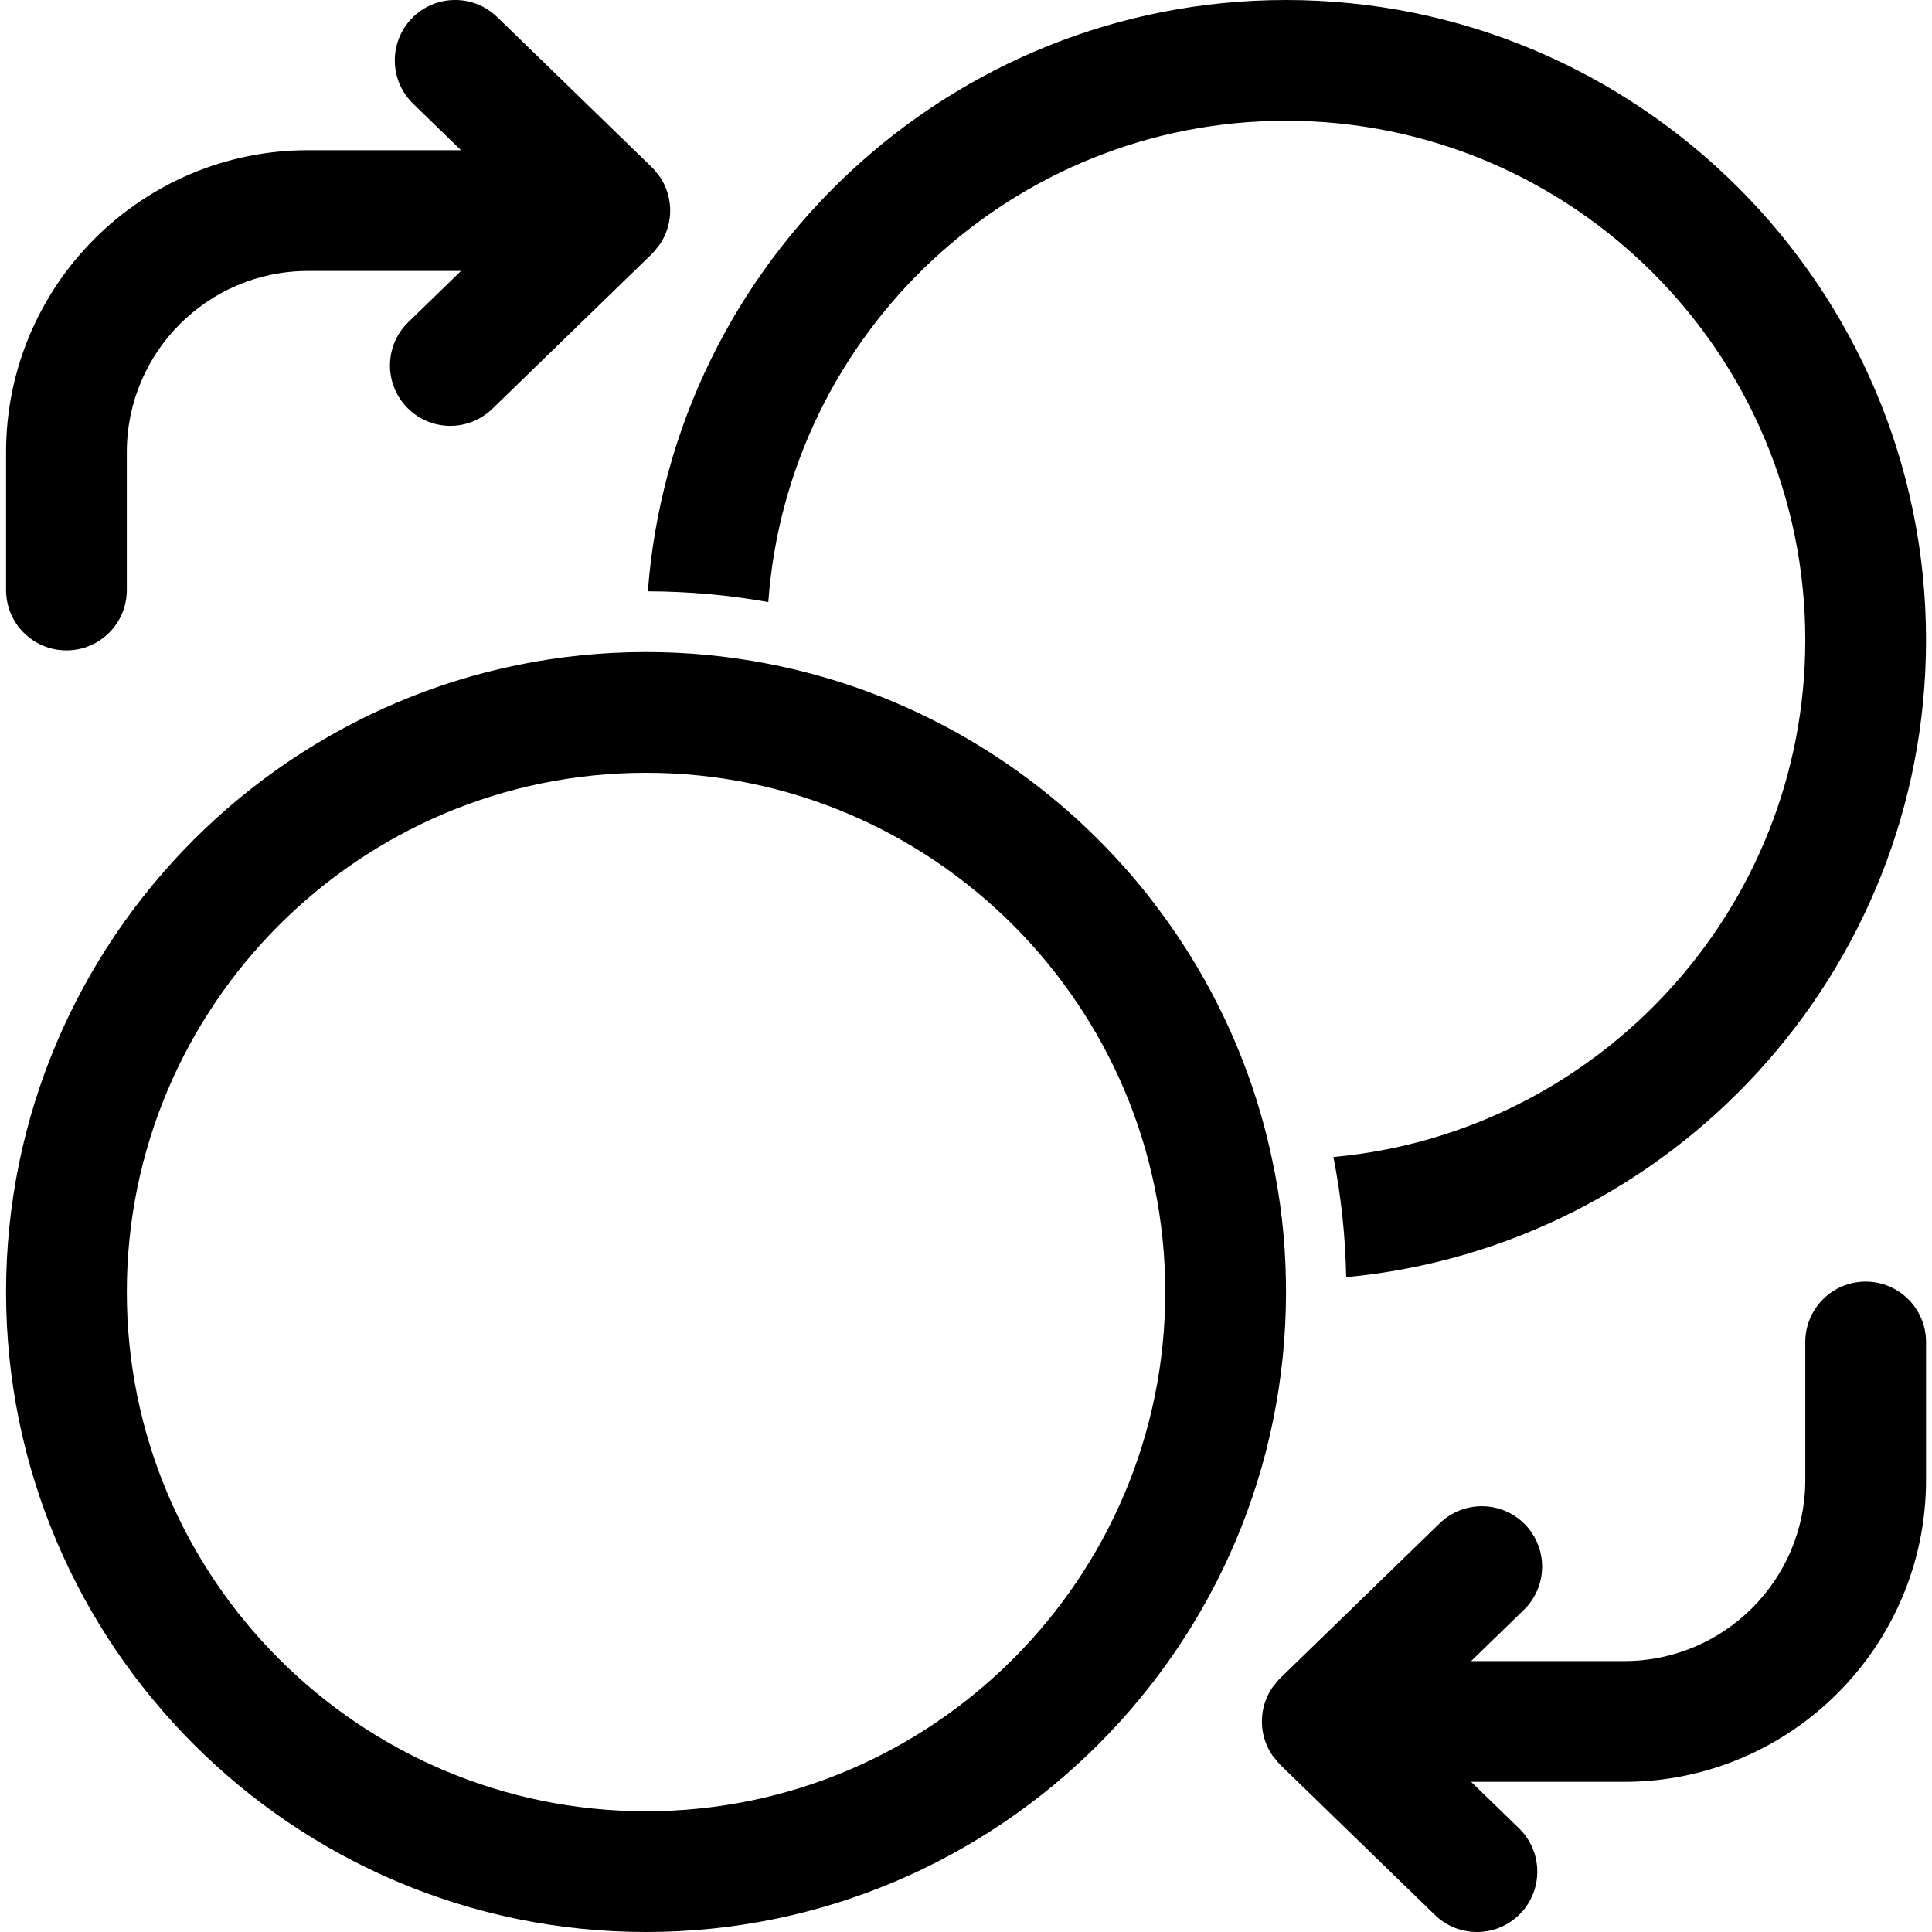
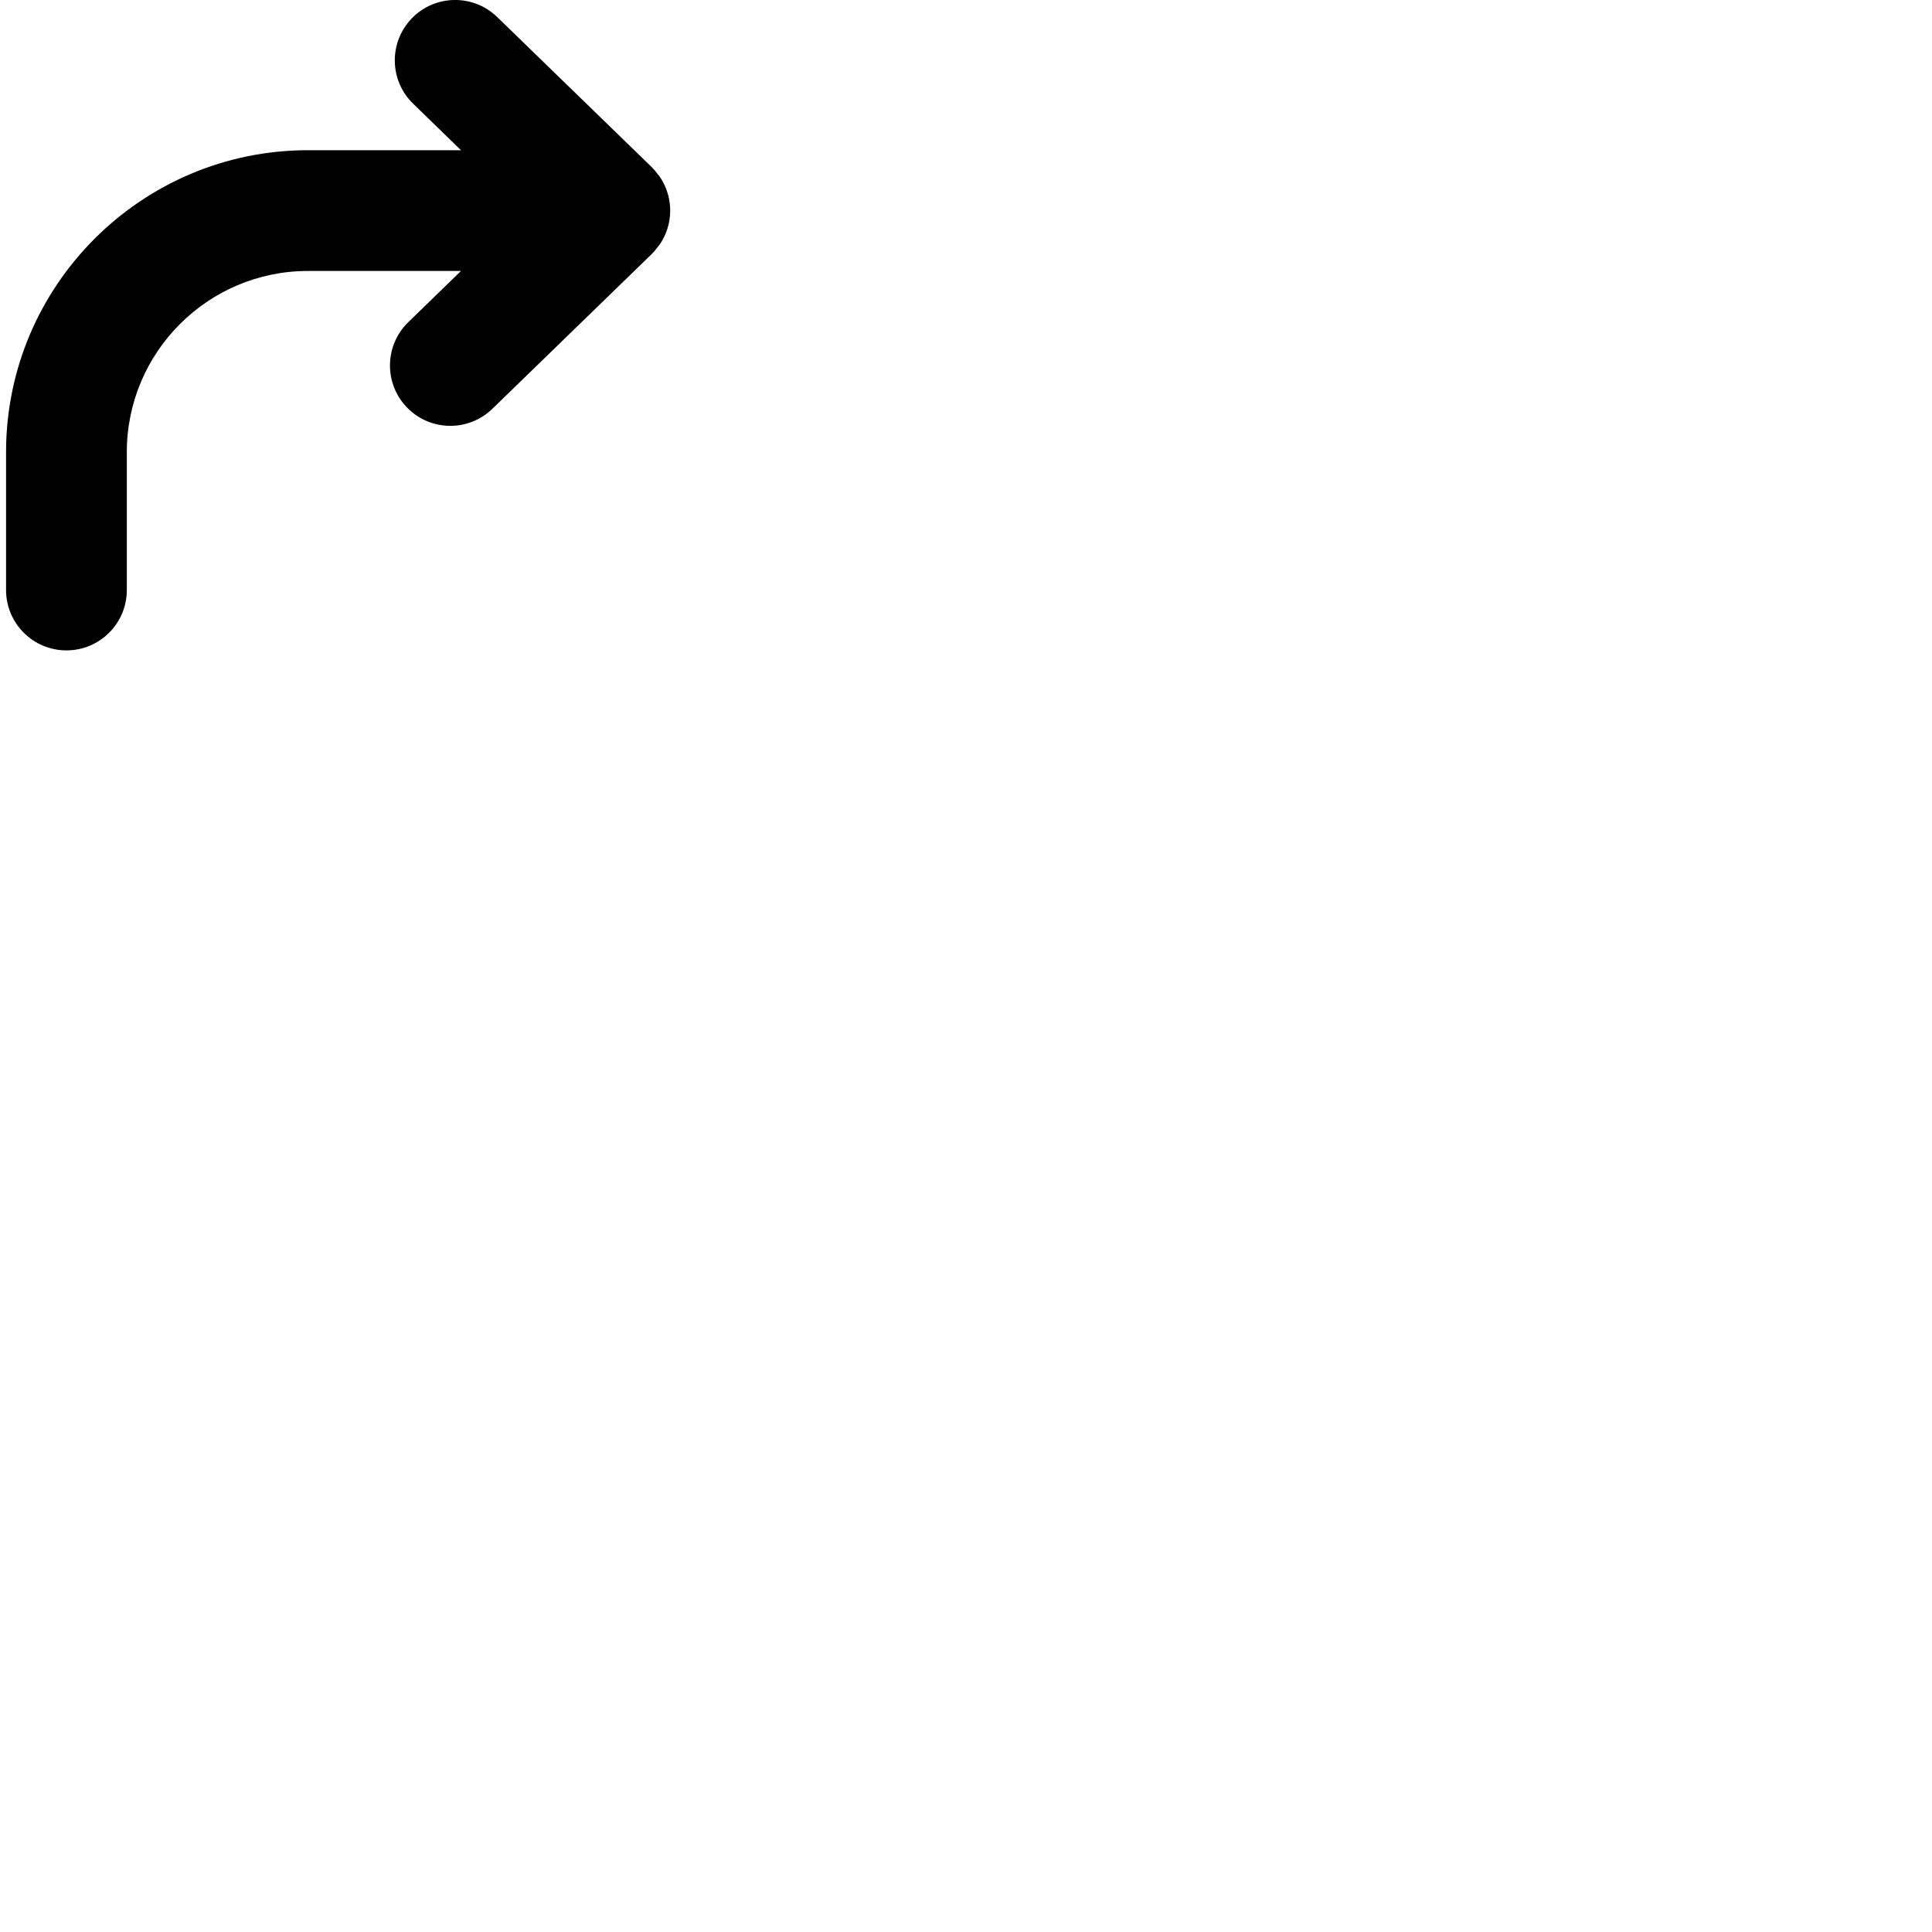
<svg xmlns="http://www.w3.org/2000/svg" width="36" height="36" viewBox="0 0 36 36" fill="none">
  <g clip-path="url(#clip0_19_106)">
-     <path d="M23.961 23.85C23.948 23.078 23.86 22.324 23.702 21.595C23.335 19.858 22.588 18.261 21.551 16.893C21.36 16.636 21.155 16.389 20.942 16.15C19.234 14.233 16.919 12.87 14.3 12.366C13.568 12.224 12.815 12.15 12.043 12.15C12.04 12.15 12.04 12.15 12.038 12.15C5.464 12.15 0.113 17.5 0.113 24.075C0.113 30.652 5.464 36 12.038 36C18.613 36 23.963 30.652 23.963 24.075C23.963 24.001 23.963 23.924 23.961 23.85ZM12.038 33.75C6.704 33.75 2.363 29.41 2.363 24.075C2.363 18.74 6.704 14.4 12.038 14.4C17.373 14.4 21.713 18.74 21.713 24.075C21.713 29.41 17.373 33.75 12.038 33.75Z" fill="black" />
-     <path d="M14.316 11.219C14.678 6.212 18.867 2.25 23.963 2.25C29.298 2.25 33.639 6.59 33.639 11.925C33.639 16.963 29.768 21.112 24.846 21.559C24.989 22.286 25.07 23.033 25.084 23.798C31.137 23.231 35.889 18.124 35.889 11.925C35.889 5.351 30.538 0 23.963 0C17.695 0 12.538 4.864 12.072 11.018C12.837 11.021 13.586 11.088 14.316 11.219Z" fill="black" />
    <path d="M1.238 12.119C1.86 12.119 2.363 11.616 2.363 10.994V8.424C2.363 6.563 3.877 5.049 5.738 5.049H8.59L7.608 6.003C7.162 6.436 7.152 7.148 7.584 7.593C7.805 7.821 8.098 7.935 8.391 7.935C8.674 7.935 8.956 7.829 9.175 7.617L12.147 4.731C12.149 4.729 12.15 4.727 12.152 4.725C12.192 4.685 12.226 4.641 12.26 4.596C12.271 4.582 12.284 4.57 12.293 4.556C12.376 4.435 12.435 4.297 12.465 4.148C12.48 4.075 12.488 4 12.488 3.924C12.488 3.848 12.48 3.773 12.465 3.699C12.435 3.551 12.376 3.413 12.293 3.292C12.284 3.277 12.27 3.265 12.26 3.251C12.226 3.206 12.192 3.162 12.152 3.123C12.15 3.121 12.149 3.119 12.147 3.117L9.265 0.318C8.819 -0.115 8.107 -0.105 7.674 0.341C7.242 0.787 7.252 1.499 7.698 1.932L8.59 2.799H5.738C2.637 2.799 0.113 5.322 0.113 8.424V10.994C0.113 11.616 0.617 12.119 1.238 12.119Z" fill="black" />
-     <path d="M34.764 23.881C34.142 23.881 33.639 24.385 33.639 25.006V27.577C33.639 29.438 32.125 30.952 30.264 30.952H27.412L28.394 29.998C28.84 29.565 28.85 28.853 28.418 28.407C27.985 27.962 27.273 27.952 26.827 28.384L23.855 31.27C23.853 31.271 23.852 31.274 23.85 31.276C23.81 31.315 23.776 31.359 23.742 31.404C23.732 31.418 23.718 31.43 23.708 31.445C23.626 31.566 23.567 31.703 23.536 31.852C23.521 31.925 23.514 32.001 23.514 32.077C23.514 32.153 23.521 32.228 23.536 32.301C23.567 32.45 23.626 32.588 23.708 32.709C23.718 32.723 23.731 32.735 23.742 32.749C23.775 32.794 23.81 32.838 23.85 32.878C23.852 32.88 23.853 32.882 23.855 32.884L26.737 35.682C26.956 35.895 27.238 36 27.52 36C27.814 36 28.107 35.886 28.328 35.659C28.76 35.213 28.75 34.501 28.304 34.068L27.412 33.202H30.264C33.365 33.202 35.889 30.678 35.889 27.576V25.006C35.889 24.385 35.385 23.881 34.764 23.881Z" fill="black" />
  </g>
  <defs>
    <clipPath id="clip0_19_106">
      <rect width="36" height="36" fill="white" />
    </clipPath>
  </defs>
</svg>